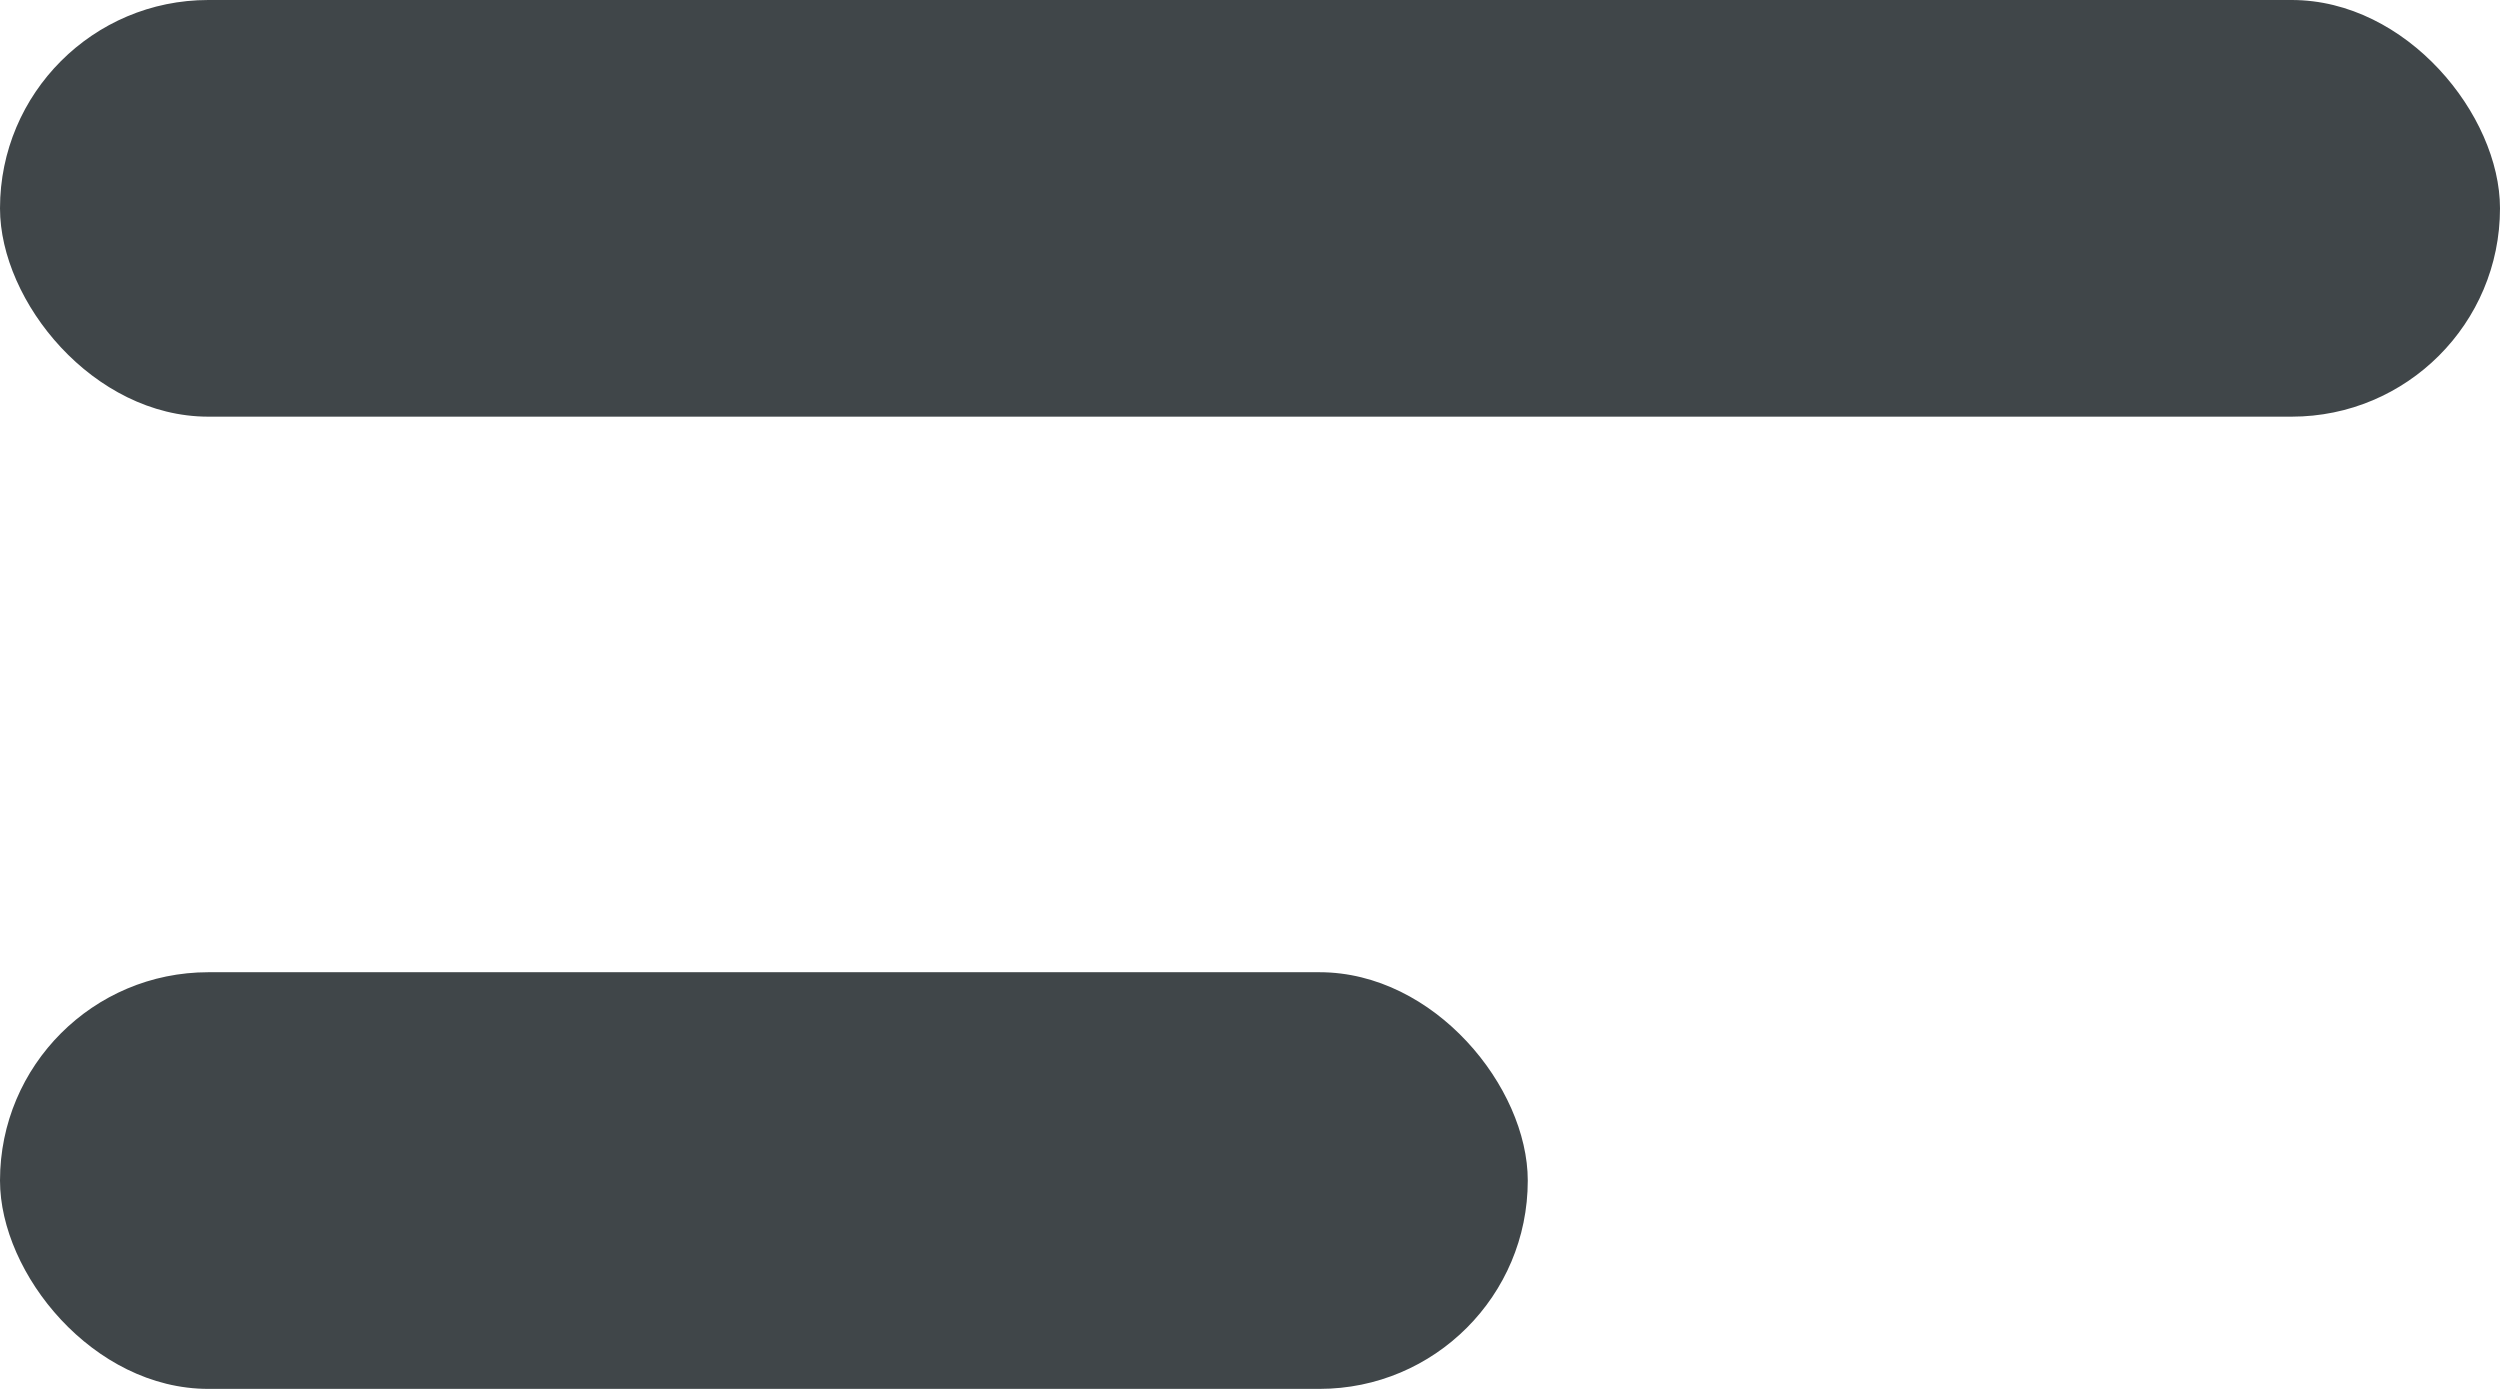
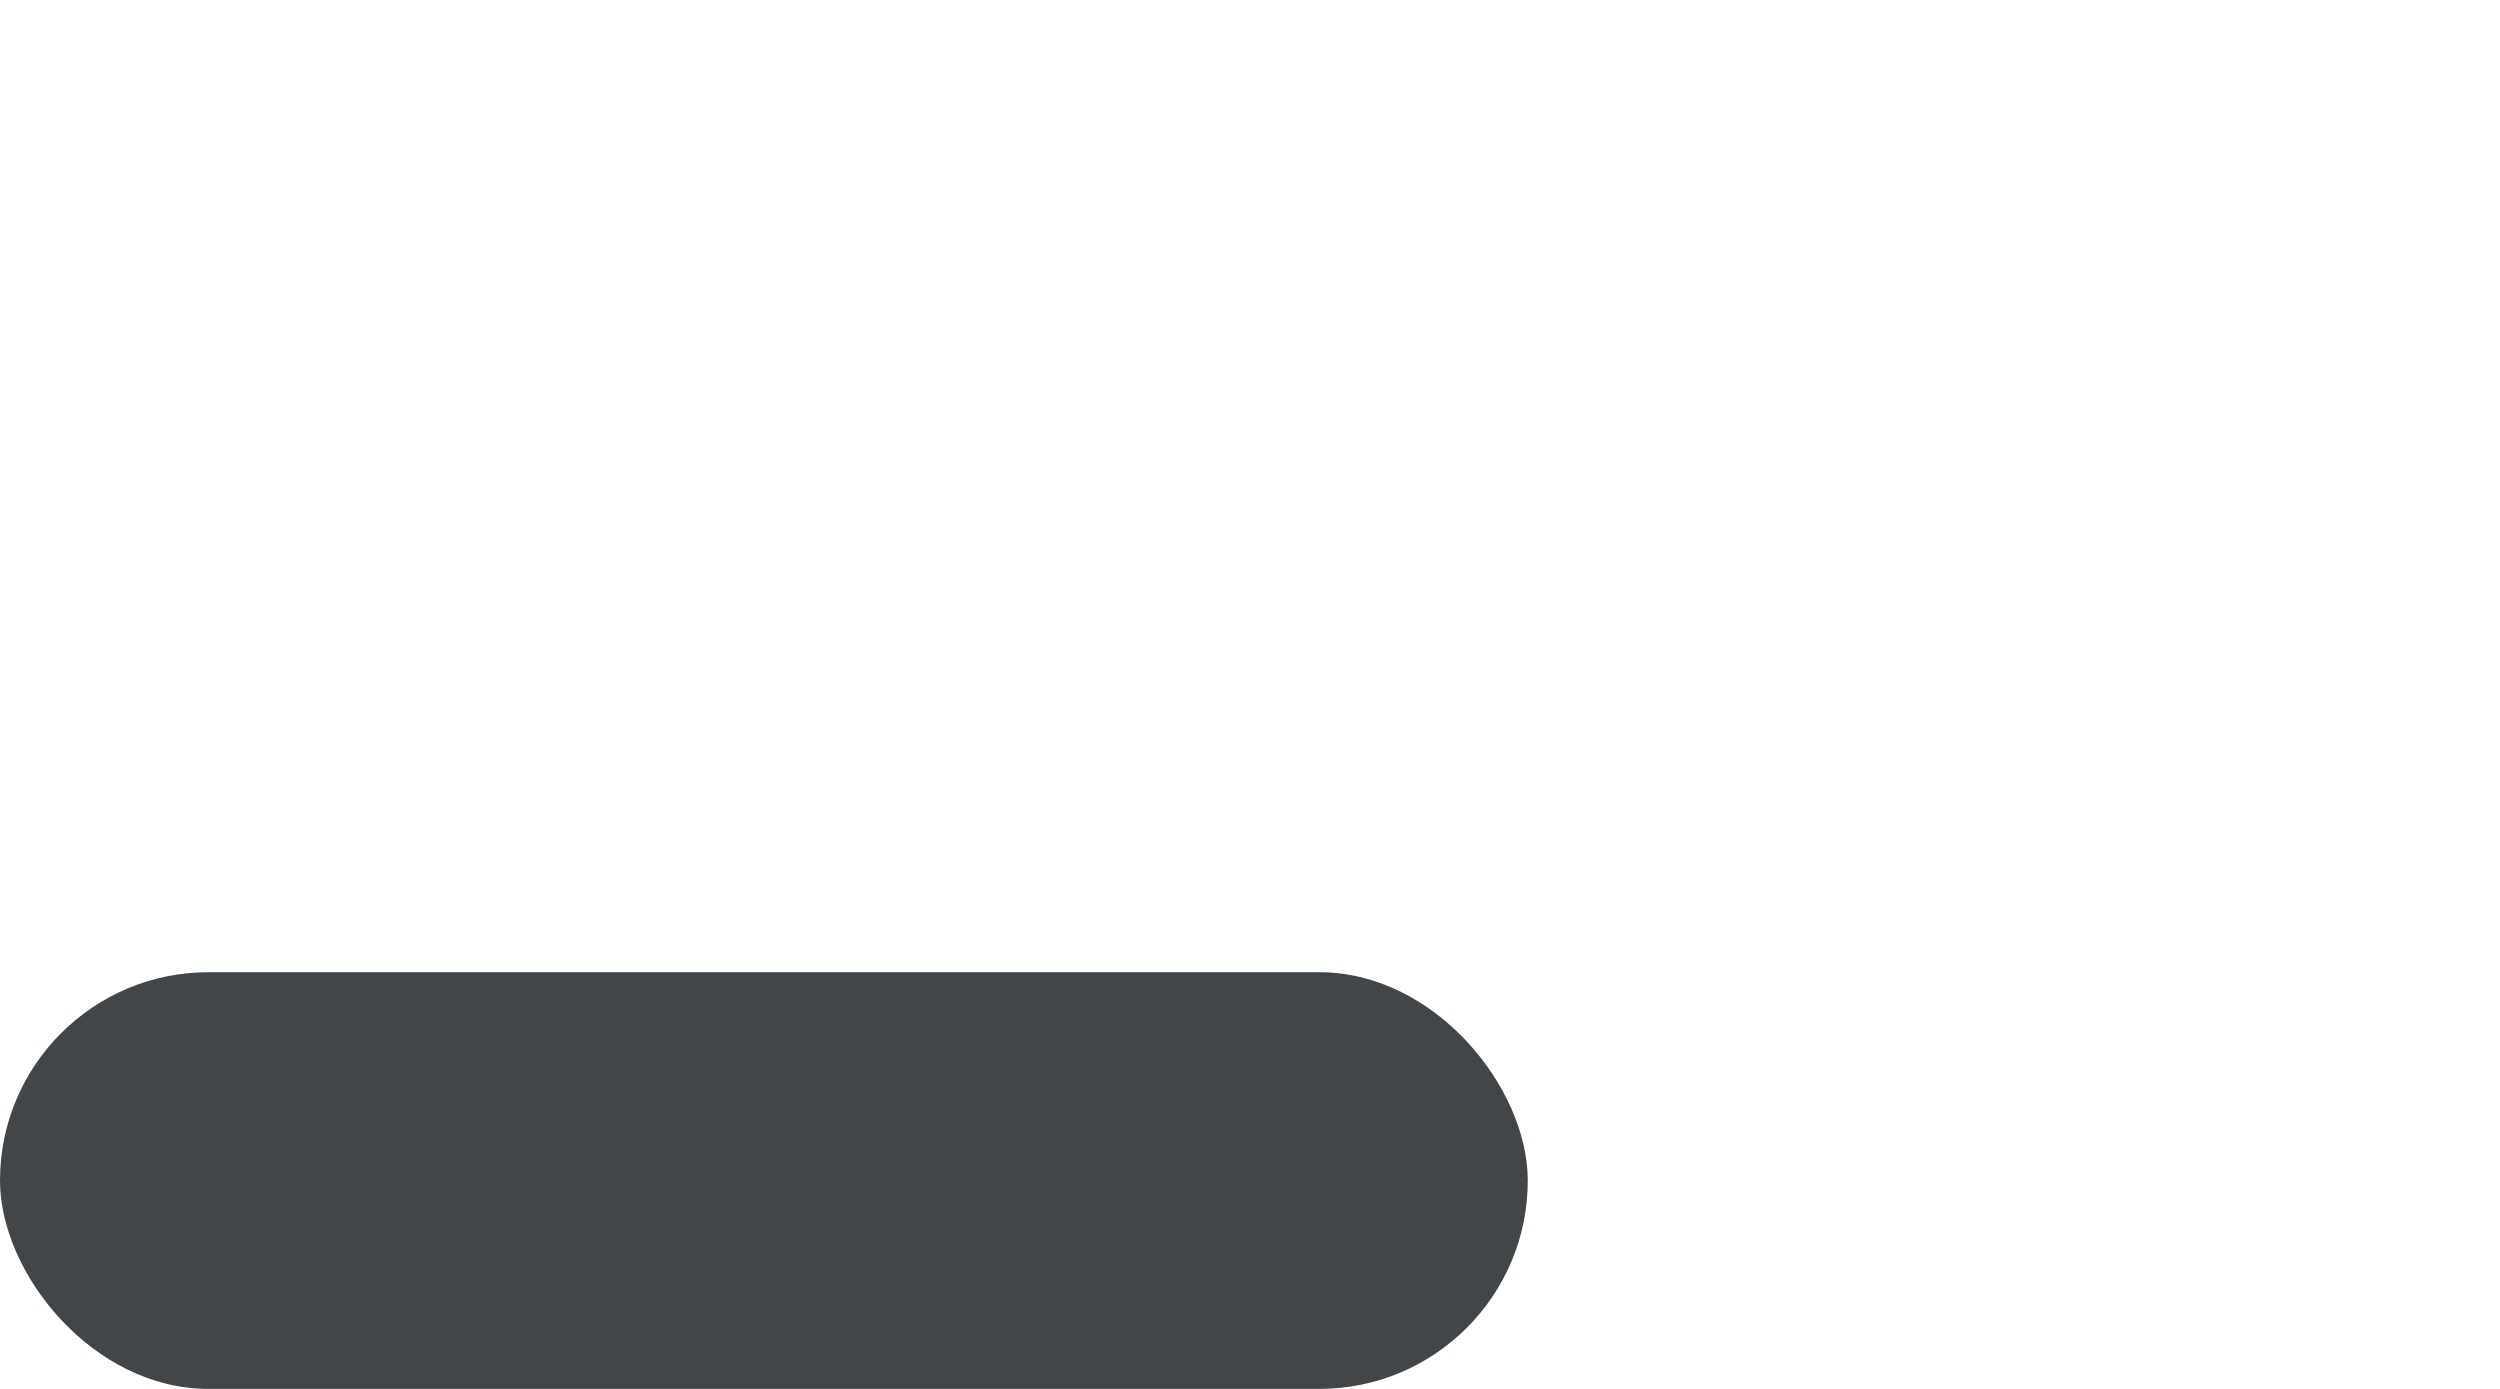
<svg xmlns="http://www.w3.org/2000/svg" width="18px" height="10px" viewBox="0 0 18 10" version="1.1">
  <title>554C3DC1-A948-4E6B-99A5-68A5FFC3BA35</title>
  <g id="Page-1" stroke="none" stroke-width="1" fill="none" fill-rule="evenodd">
    <g id="App-Onepager-mobile" transform="translate(-272, -51)" fill="#404649">
      <g id="Group-4" transform="translate(272, 51)">
-         <rect id="Rectangle" x="0" y="0" width="18" height="3" rx="1.5" />
        <rect id="Rectangle-Copy" x="0" y="7" width="11" height="3" rx="1.5" />
      </g>
    </g>
  </g>
</svg>